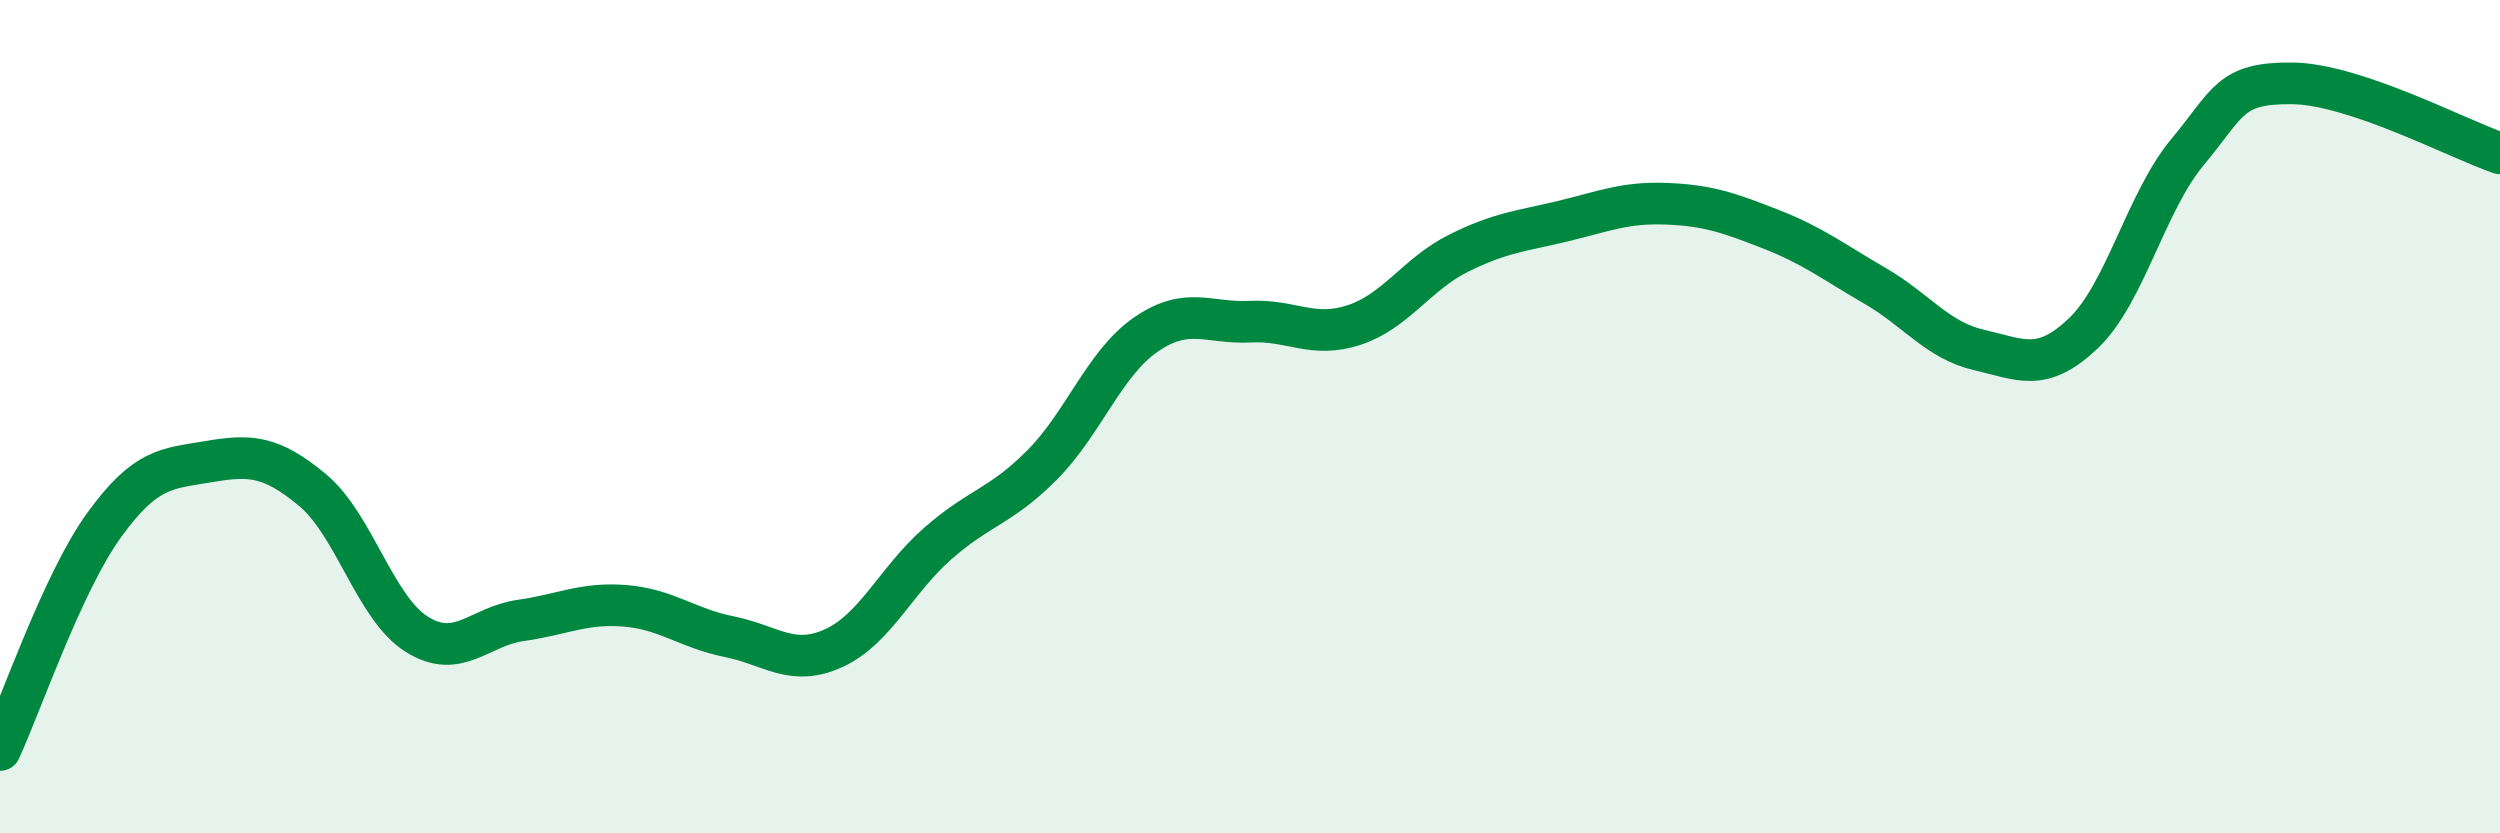
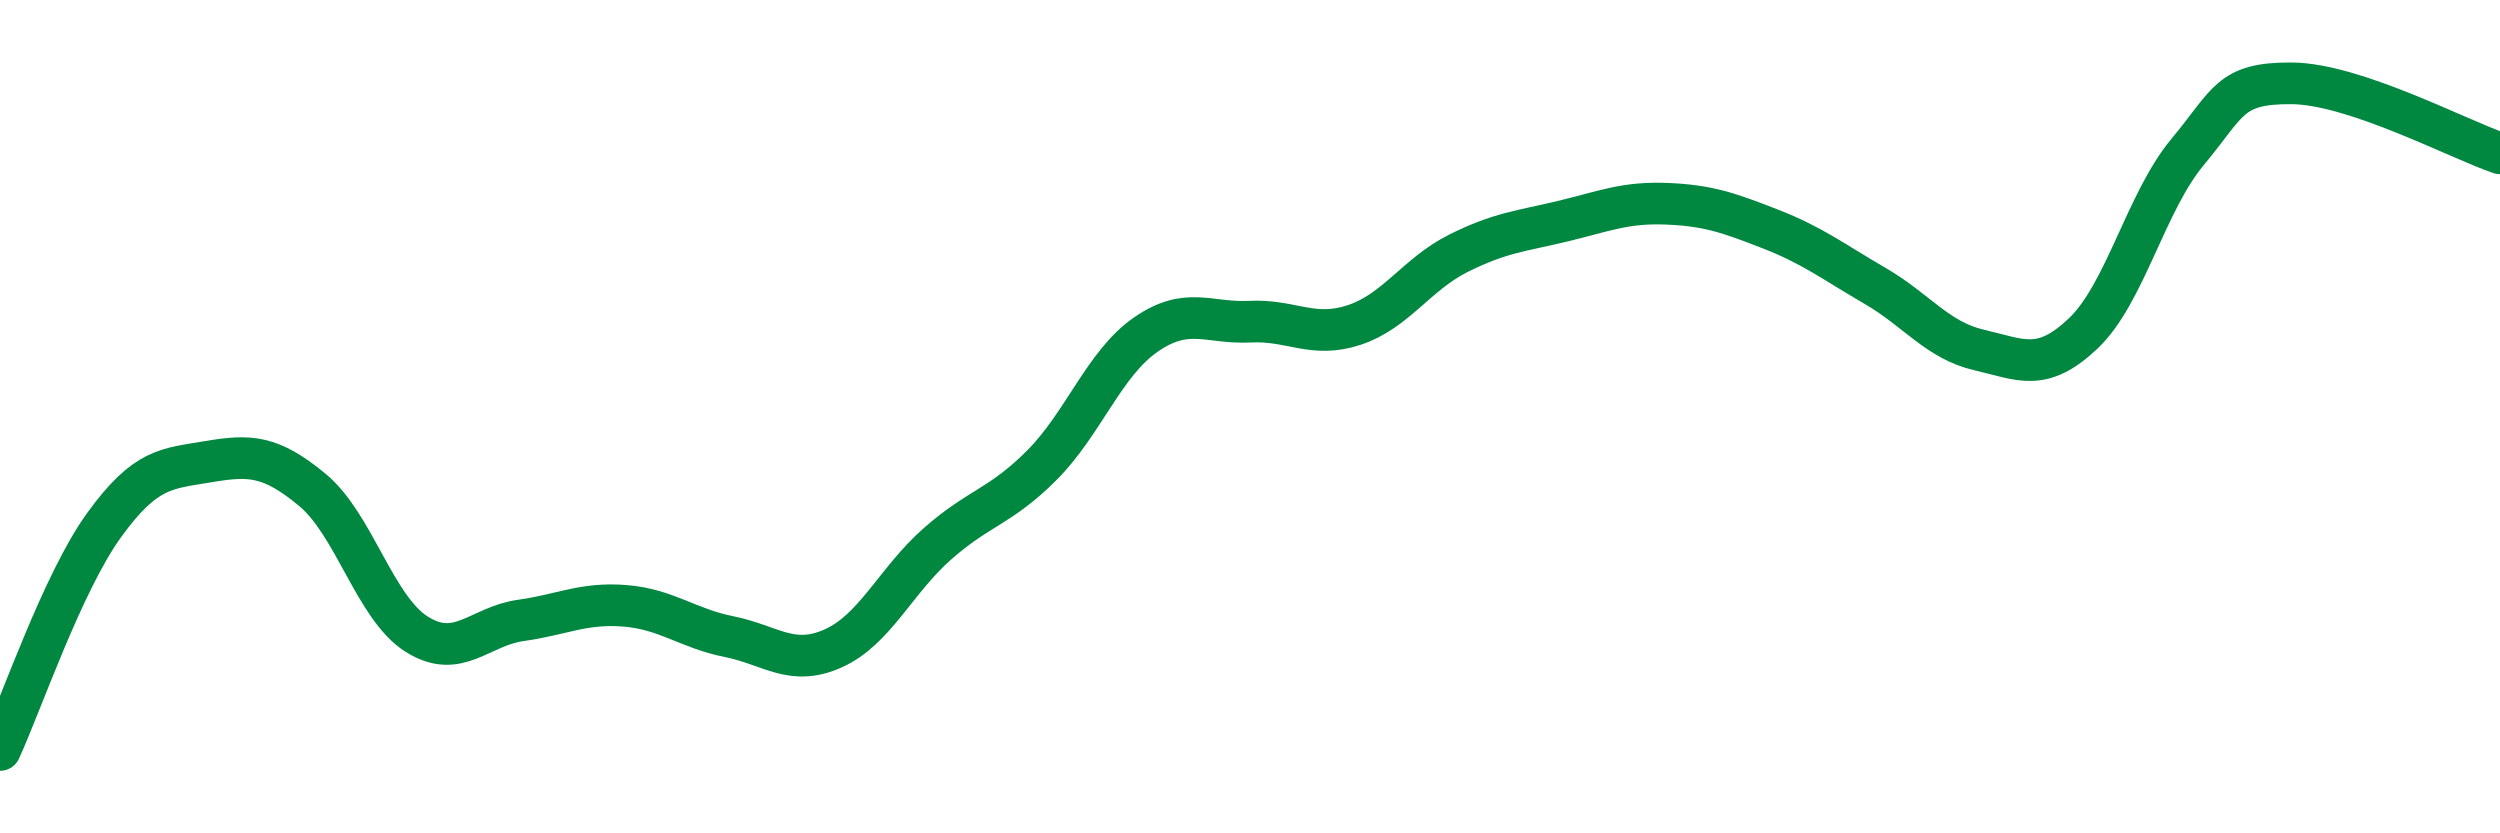
<svg xmlns="http://www.w3.org/2000/svg" width="60" height="20" viewBox="0 0 60 20">
-   <path d="M 0,18 C 0.5,16.92 1.5,13.98 2.5,12.6 C 3.5,11.22 4,11.25 5,11.08 C 6,10.91 6.5,10.93 7.5,11.76 C 8.5,12.59 9,14.59 10,15.22 C 11,15.85 11.5,15.03 12.5,14.89 C 13.5,14.75 14,14.46 15,14.54 C 16,14.62 16.5,15.08 17.5,15.28 C 18.5,15.48 19,16.01 20,15.56 C 21,15.11 21.5,13.93 22.5,13.05 C 23.5,12.17 24,12.17 25,11.17 C 26,10.17 26.5,8.72 27.5,8.03 C 28.5,7.34 29,7.77 30,7.72 C 31,7.67 31.5,8.13 32.5,7.8 C 33.5,7.47 34,6.58 35,6.08 C 36,5.58 36.5,5.55 37.5,5.31 C 38.5,5.07 39,4.85 40,4.89 C 41,4.93 41.5,5.11 42.5,5.5 C 43.5,5.89 44,6.28 45,6.86 C 46,7.44 46.5,8.17 47.5,8.4 C 48.5,8.63 49,8.95 50,8 C 51,7.05 51.5,4.85 52.5,3.65 C 53.5,2.45 53.5,1.99 55,2 C 56.5,2.01 59,3.34 60,3.68L60 20L0 20Z" fill="#008740" opacity="0.1" stroke-linecap="round" stroke-linejoin="round" />
  <path d="M 0,18 C 0.5,16.92 1.5,13.98 2.5,12.6 C 3.5,11.22 4,11.25 5,11.08 C 6,10.91 6.5,10.93 7.5,11.76 C 8.5,12.59 9,14.59 10,15.22 C 11,15.85 11.5,15.03 12.5,14.89 C 13.5,14.75 14,14.46 15,14.54 C 16,14.62 16.5,15.08 17.5,15.28 C 18.5,15.48 19,16.01 20,15.56 C 21,15.11 21.5,13.93 22.5,13.05 C 23.5,12.17 24,12.17 25,11.17 C 26,10.17 26.5,8.72 27.5,8.03 C 28.5,7.34 29,7.77 30,7.72 C 31,7.67 31.5,8.13 32.5,7.8 C 33.5,7.47 34,6.58 35,6.08 C 36,5.58 36.5,5.55 37.5,5.31 C 38.5,5.07 39,4.85 40,4.89 C 41,4.93 41.5,5.11 42.5,5.5 C 43.5,5.89 44,6.28 45,6.86 C 46,7.44 46.5,8.17 47.5,8.4 C 48.5,8.63 49,8.95 50,8 C 51,7.05 51.5,4.85 52.5,3.65 C 53.5,2.45 53.5,1.99 55,2 C 56.5,2.01 59,3.34 60,3.68" stroke="#008740" stroke-width="1" fill="none" stroke-linecap="round" stroke-linejoin="round" />
</svg>